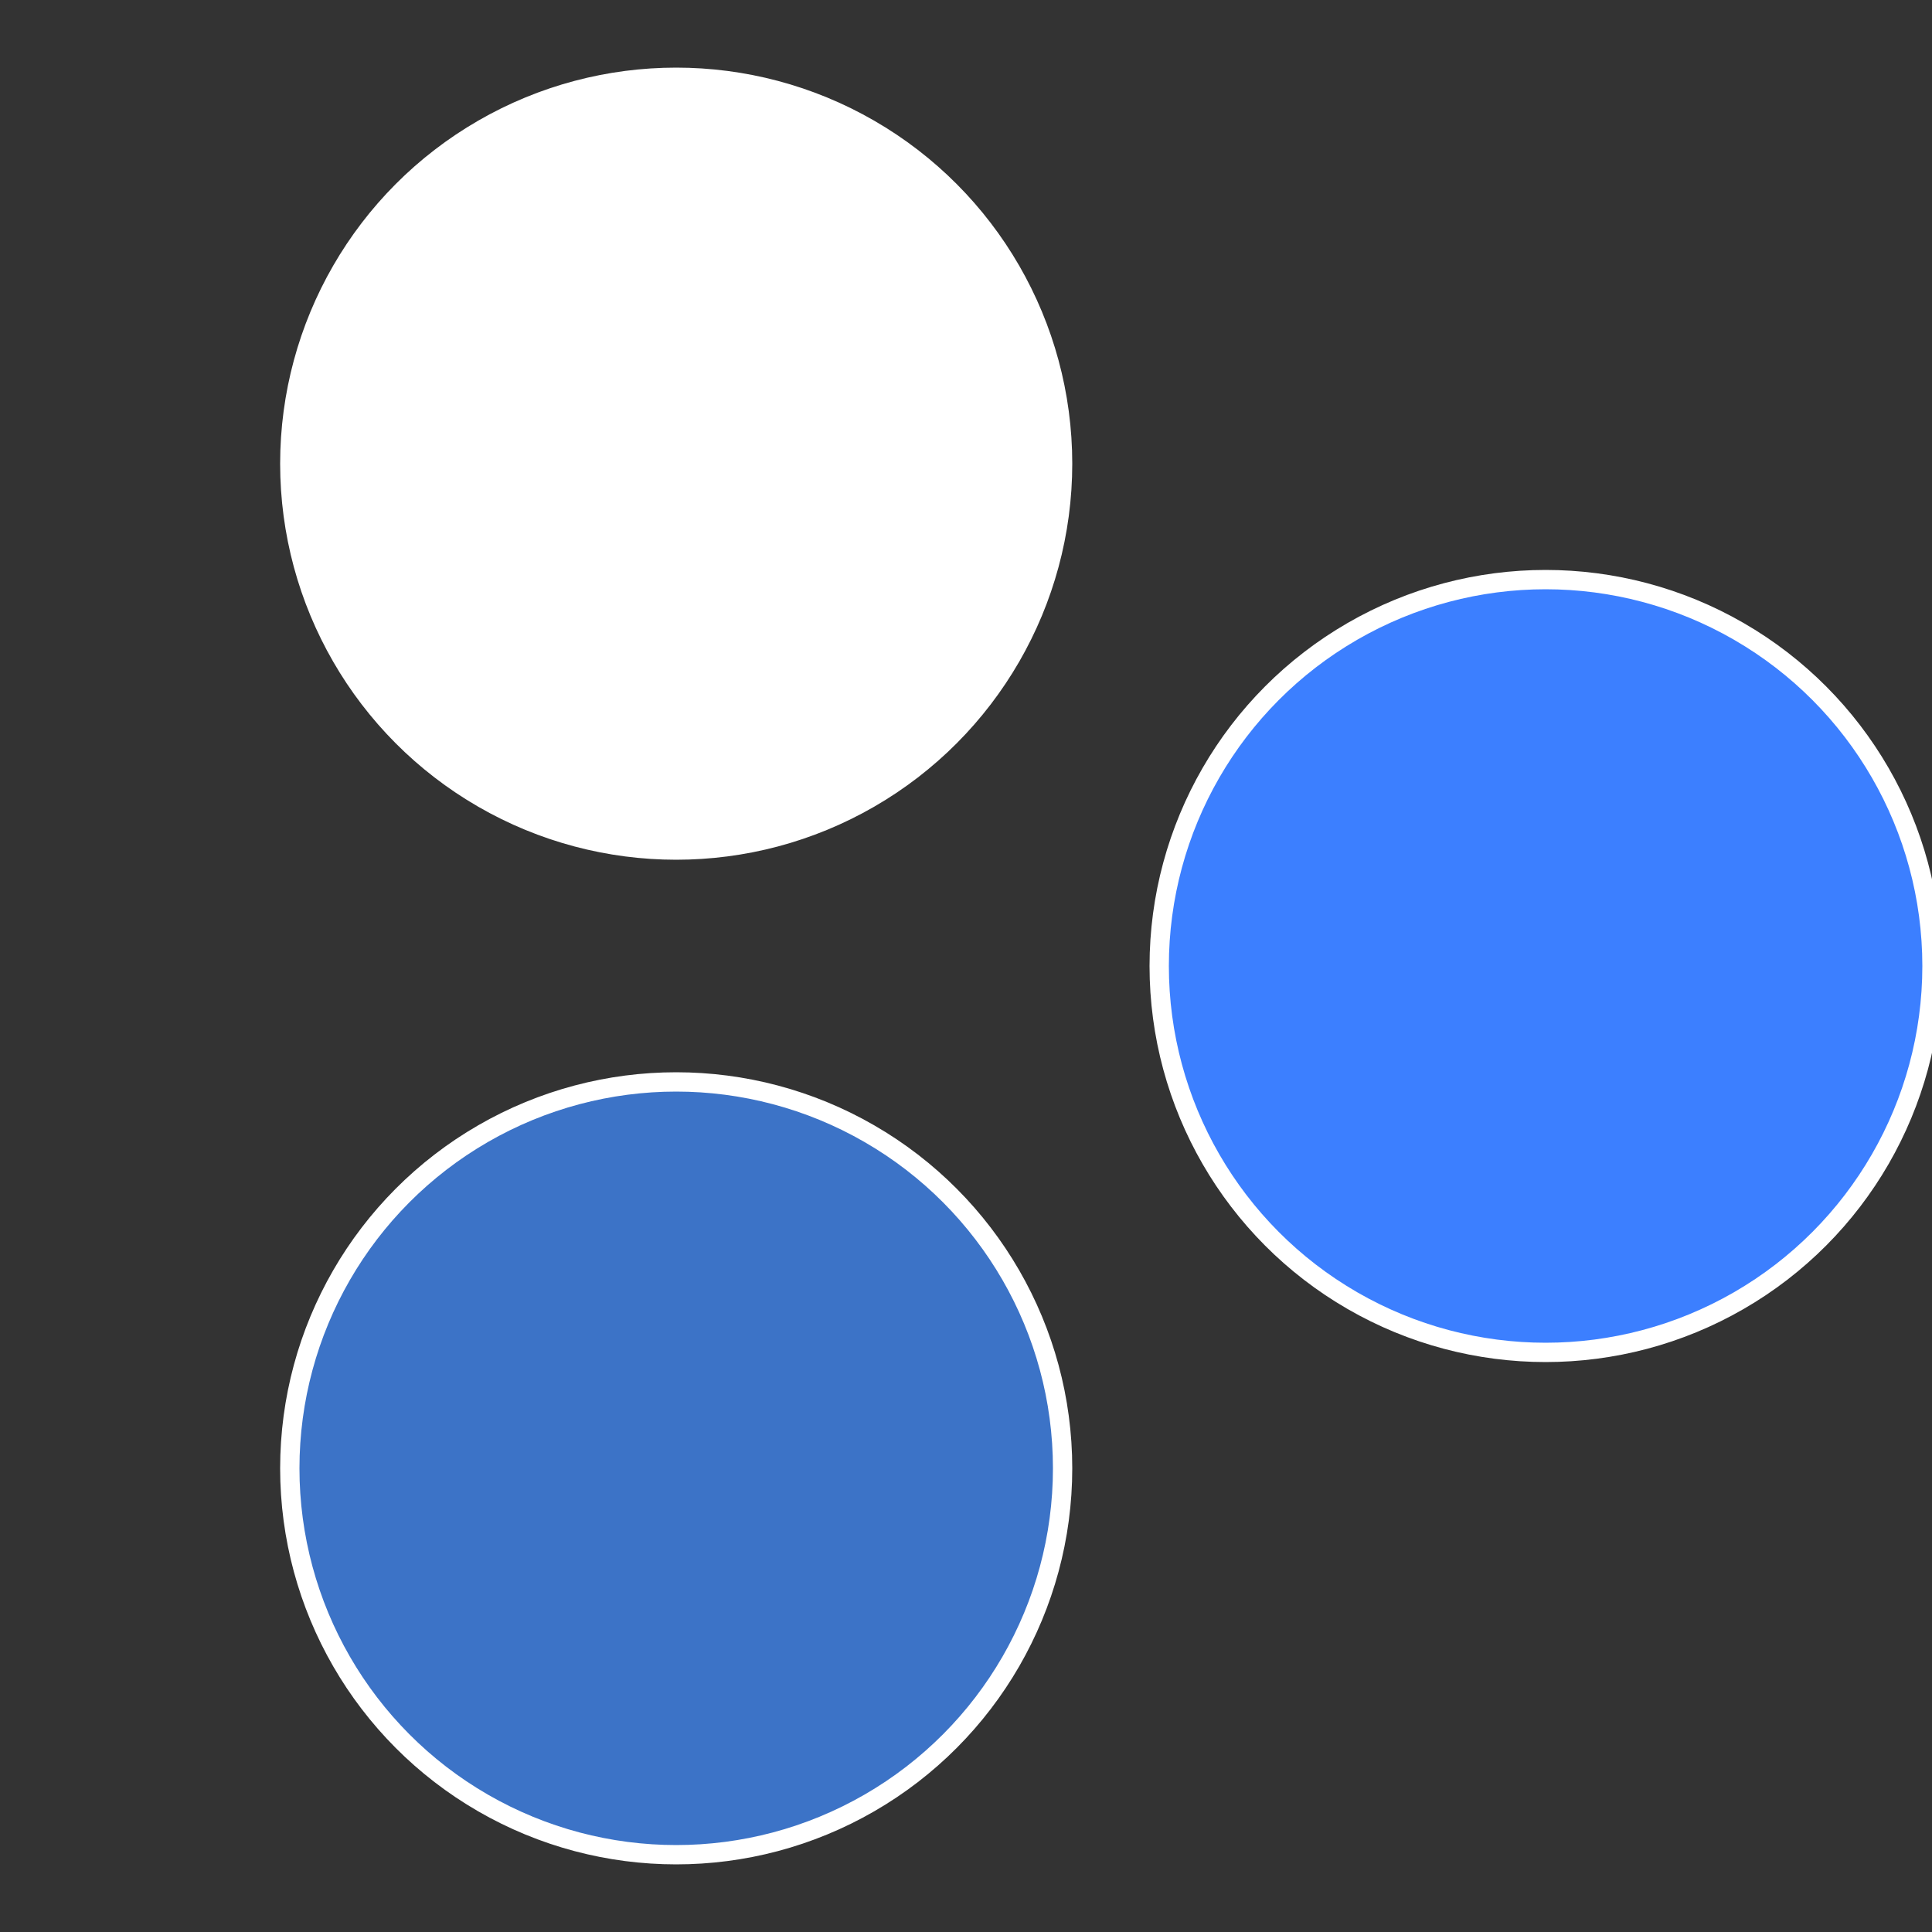
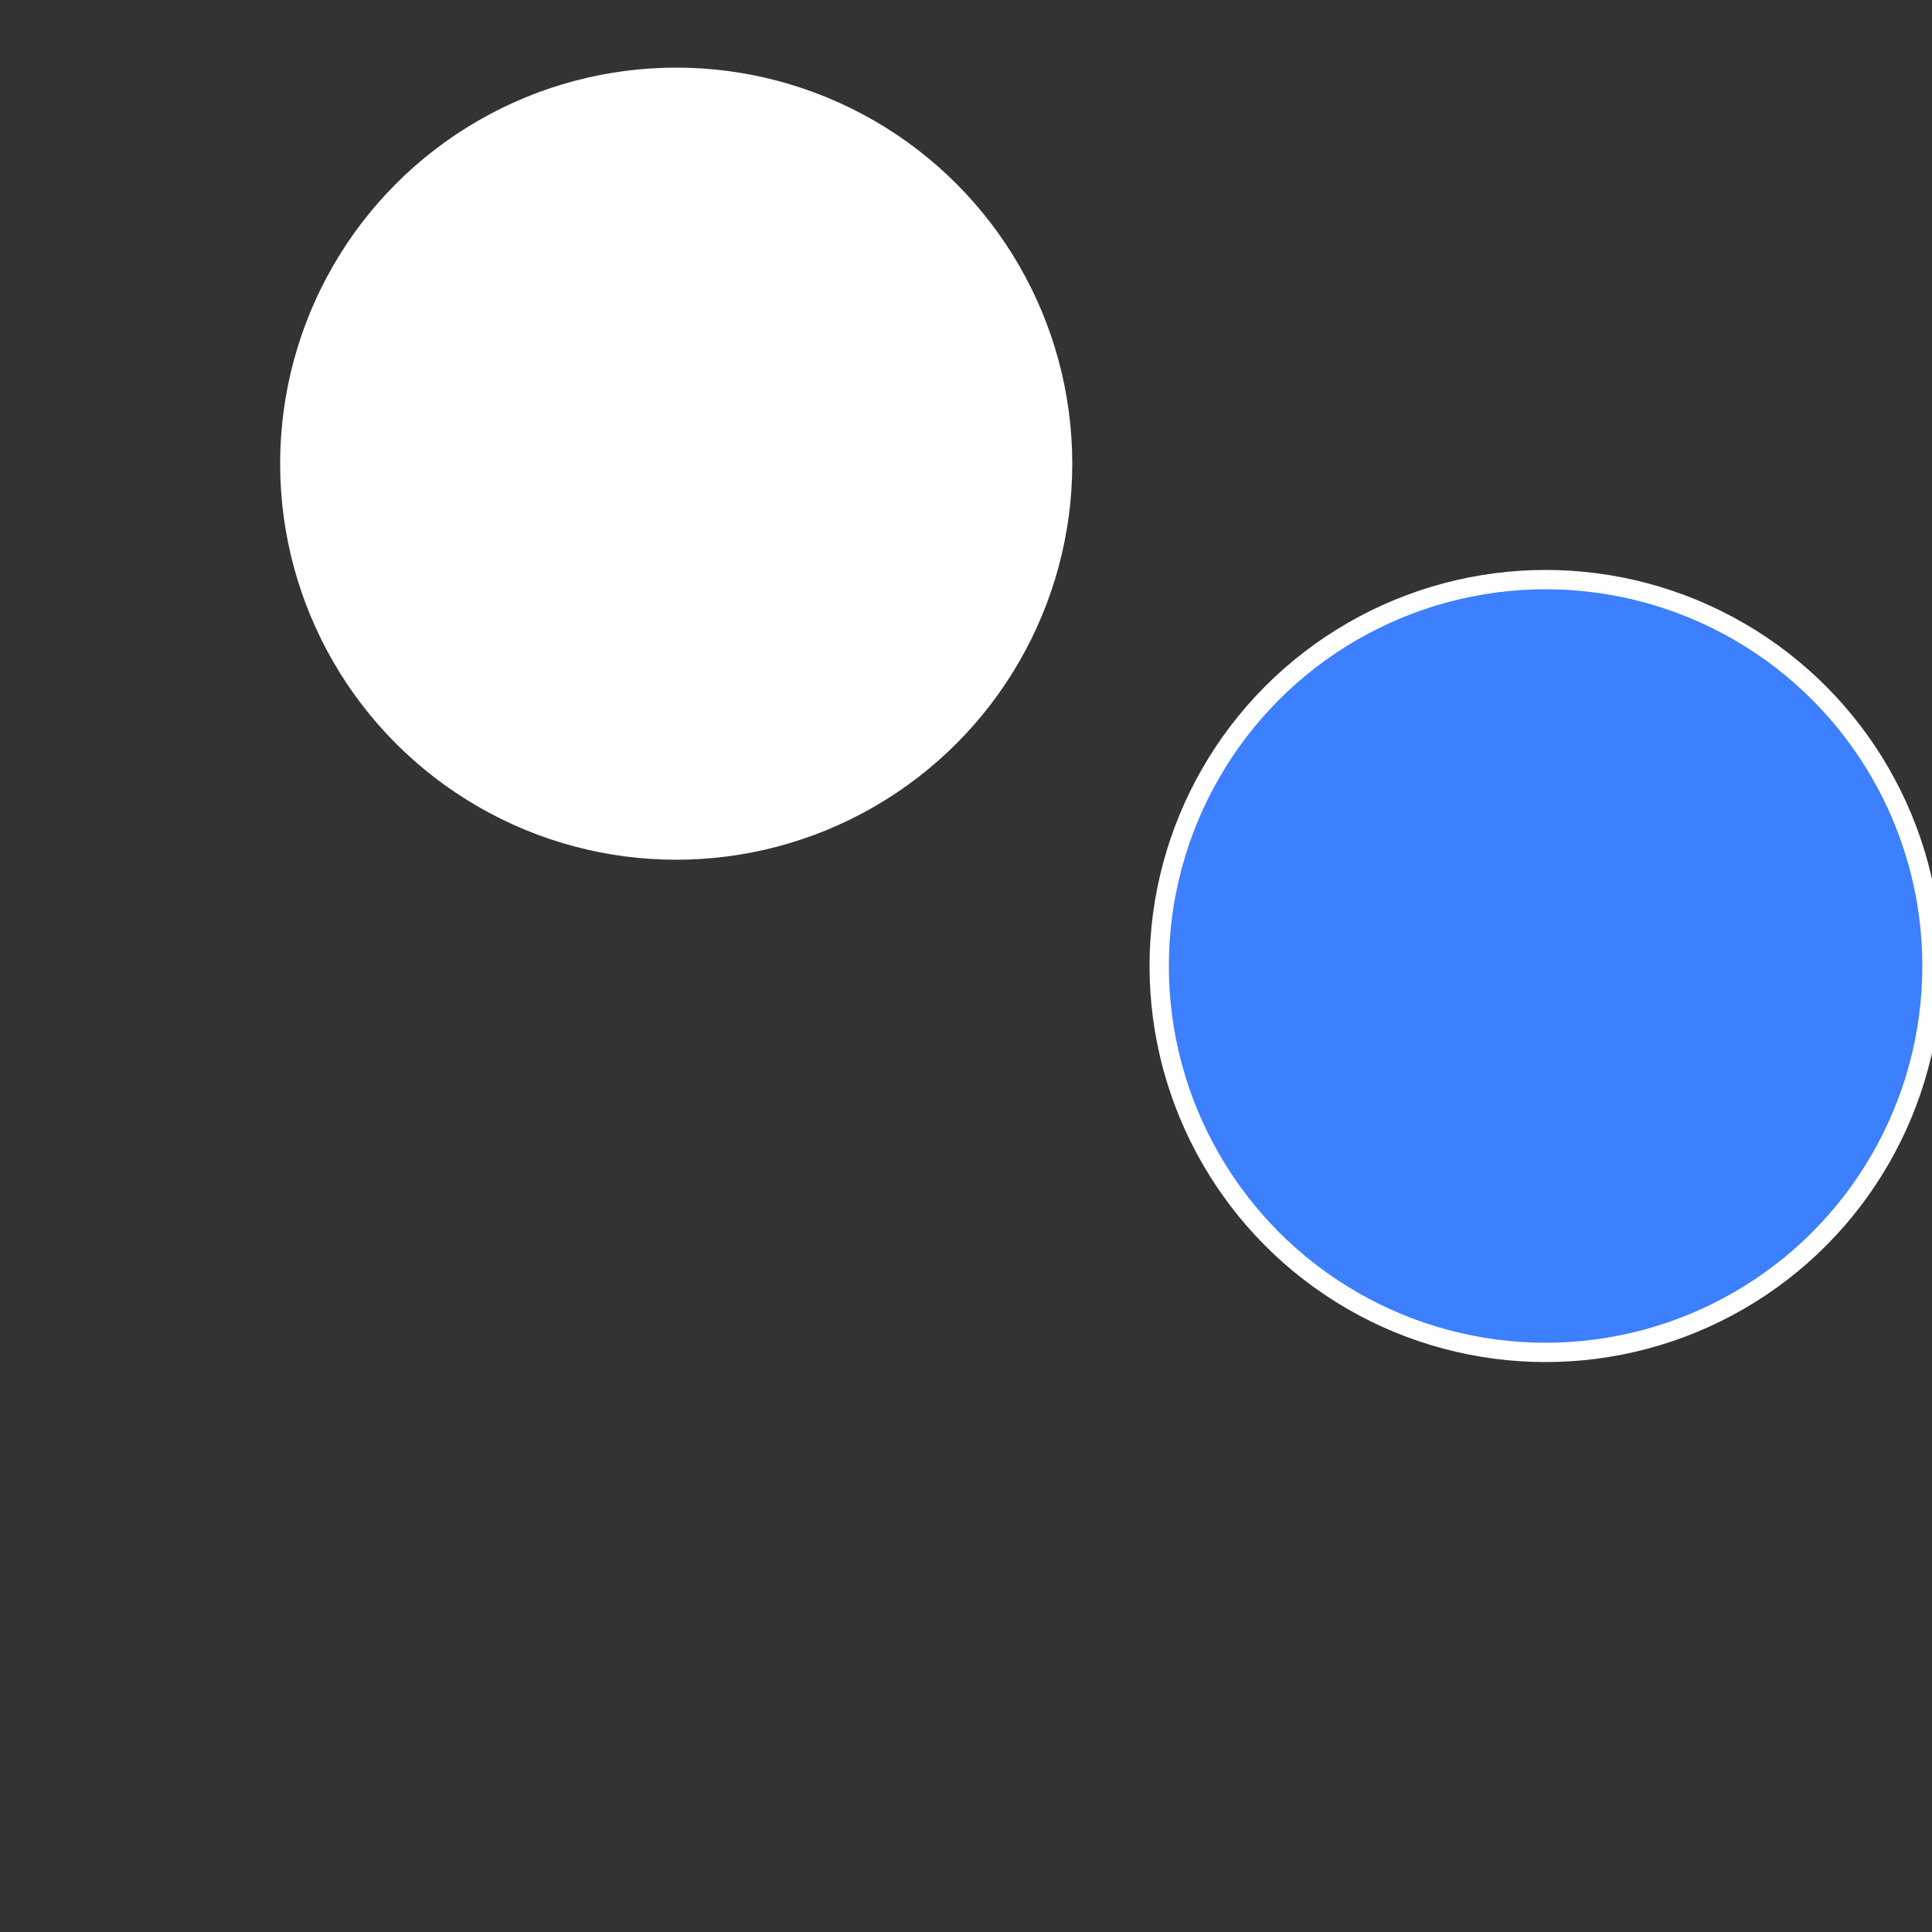
<svg xmlns="http://www.w3.org/2000/svg" width="500" height="500" viewBox="-1 -1 2 2">
  <rect x="-1" y="-1" width="2" height="2" fill="#333333" stroke="none" />
  <circle cx="0.6" cy="0" r="0.4" fill="#3c7fffffffffffffdf33c7" stroke="#fff" stroke-width="1%" />
-   <circle cx="-0.3" cy="0.52" r="0.4" fill="#3c73c7fffffffffffffdf3" stroke="#fff" stroke-width="1%" />
  <circle cx="-0.3" cy="-0.52" r="0.4" fill="#fffffffffffffdf33c73c7" stroke="#fff" stroke-width="1%" />
</svg>